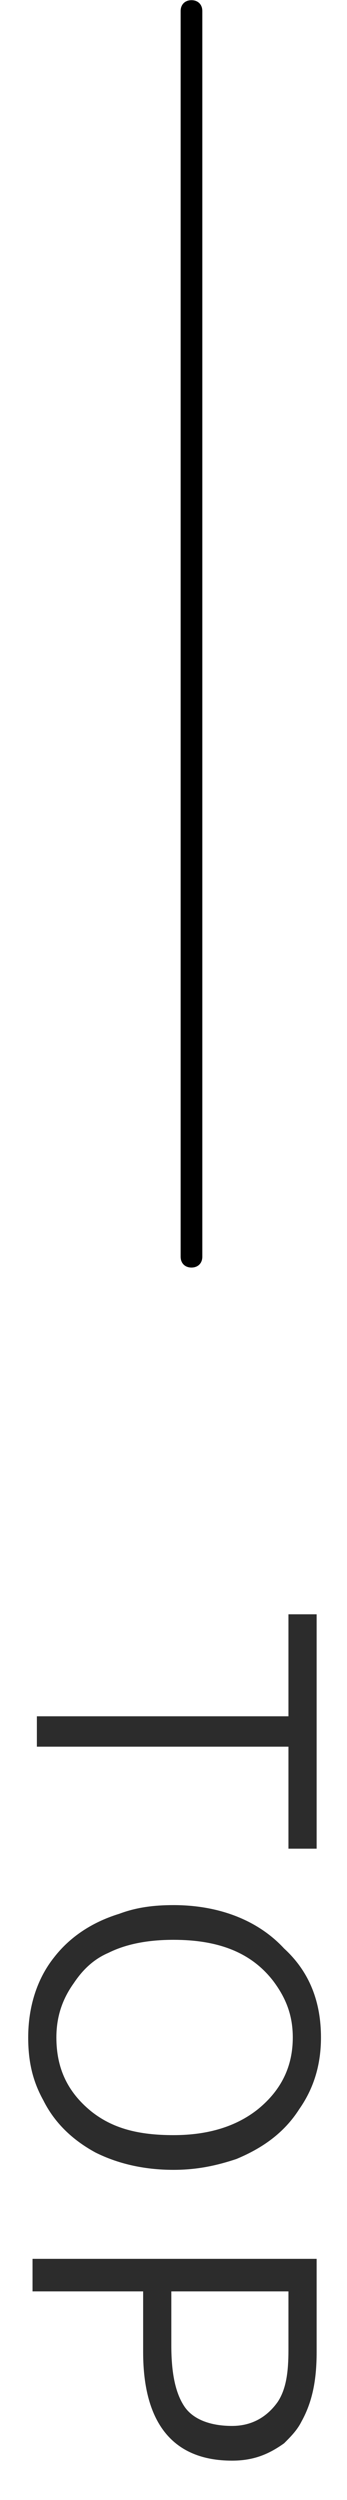
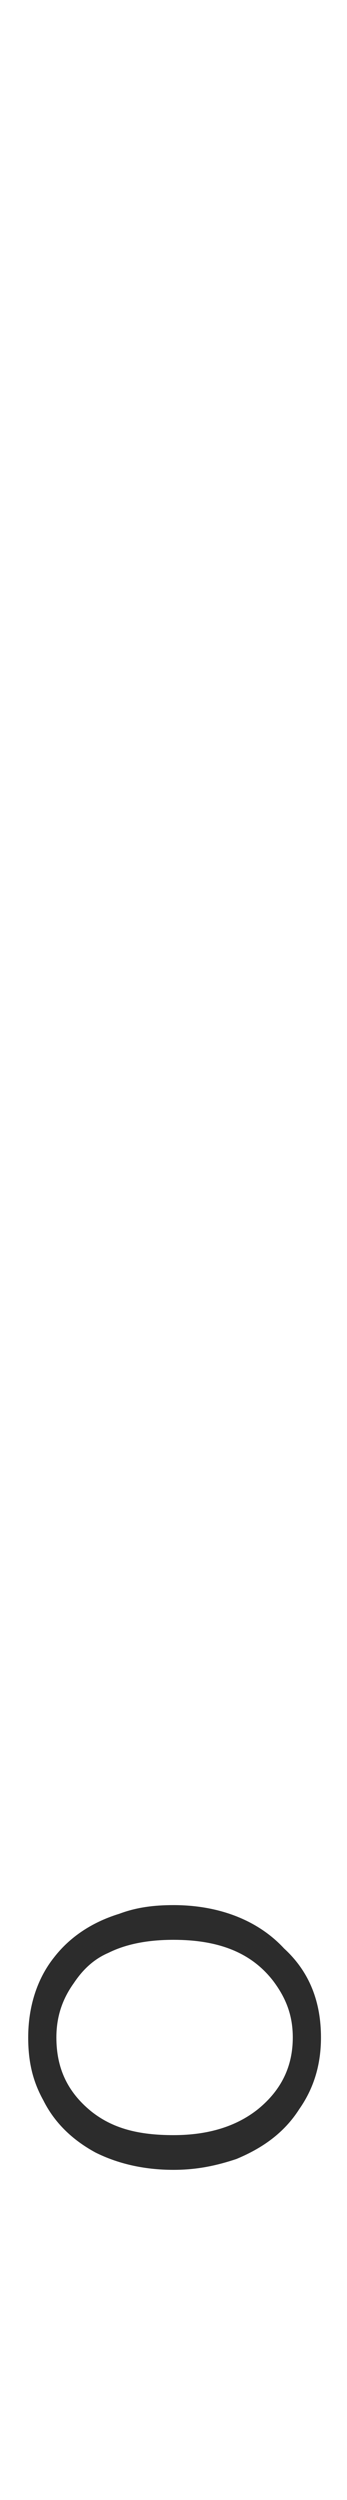
<svg xmlns="http://www.w3.org/2000/svg" version="1.1" id="レイヤー_1" x="0px" y="0px" viewBox="0 0 16 115.2" style="enable-background:new 0 0 16 115.2;" xml:space="preserve">
  <style type="text/css">
	.st0{enable-background:new    ;}
	.st1{fill:#2C2C2C;}
</style>
  <g transform="translate(-1775.5 -7802.313)">
    <g class="st0">
-       <path class="st1" d="M1790.1,7876.7v10.8h-1.3v-4.7h-11.6v-1.4h11.6v-4.7H1790.1z" />
      <path class="st1" d="M1790.3,7896.2c0,1.2-0.3,2.3-1,3.3c-0.7,1.1-1.7,1.8-2.9,2.3c-0.9,0.3-1.8,0.5-2.9,0.5    c-1.4,0-2.6-0.3-3.6-0.8c-1.1-0.6-1.9-1.4-2.4-2.4c-0.5-0.9-0.7-1.8-0.7-2.9c0-1.4,0.4-2.7,1.2-3.7c0.7-0.9,1.7-1.6,3-2    c0.8-0.3,1.6-0.4,2.5-0.4c2.1,0,3.9,0.7,5.1,2C1789.8,7893.2,1790.3,7894.6,1790.3,7896.2z M1789,7896.2c0-1-0.3-1.8-0.9-2.6    c-1-1.3-2.5-1.9-4.6-1.9c-1.2,0-2.2,0.2-3,0.6c-0.7,0.3-1.2,0.8-1.6,1.4c-0.5,0.7-0.8,1.5-0.8,2.5c0,1.4,0.5,2.5,1.6,3.4    c1,0.8,2.2,1.1,3.8,1.1c1.6,0,2.9-0.4,3.9-1.2C1788.5,7898.6,1789,7897.5,1789,7896.2z" />
-       <path class="st1" d="M1790.1,7906.4v4.3c0,1.3-0.2,2.3-0.7,3.2c-0.2,0.4-0.5,0.7-0.8,1c-0.7,0.5-1.4,0.8-2.4,0.8    c-2.7,0-4.1-1.7-4.1-5v-2.8h-5.1v-1.5H1790.1z M1788.8,7907.9h-5.4v2.5c0,1.3,0.2,2.2,0.6,2.8c0.4,0.6,1.2,0.9,2.2,0.9    c0.9,0,1.6-0.4,2.1-1.1c0.4-0.6,0.5-1.4,0.5-2.4V7907.9z" />
    </g>
    <g transform="translate(-649.071 8156.722) rotate(-90)">
-       <path d="M353.9,2433.9h-57.4c-0.3,0-0.5-0.2-0.5-0.5s0.2-0.5,0.5-0.5h57.4c0.3,0,0.5,0.2,0.5,0.5S354.2,2433.9,353.9,2433.9z" />
-     </g>
+       </g>
  </g>
</svg>